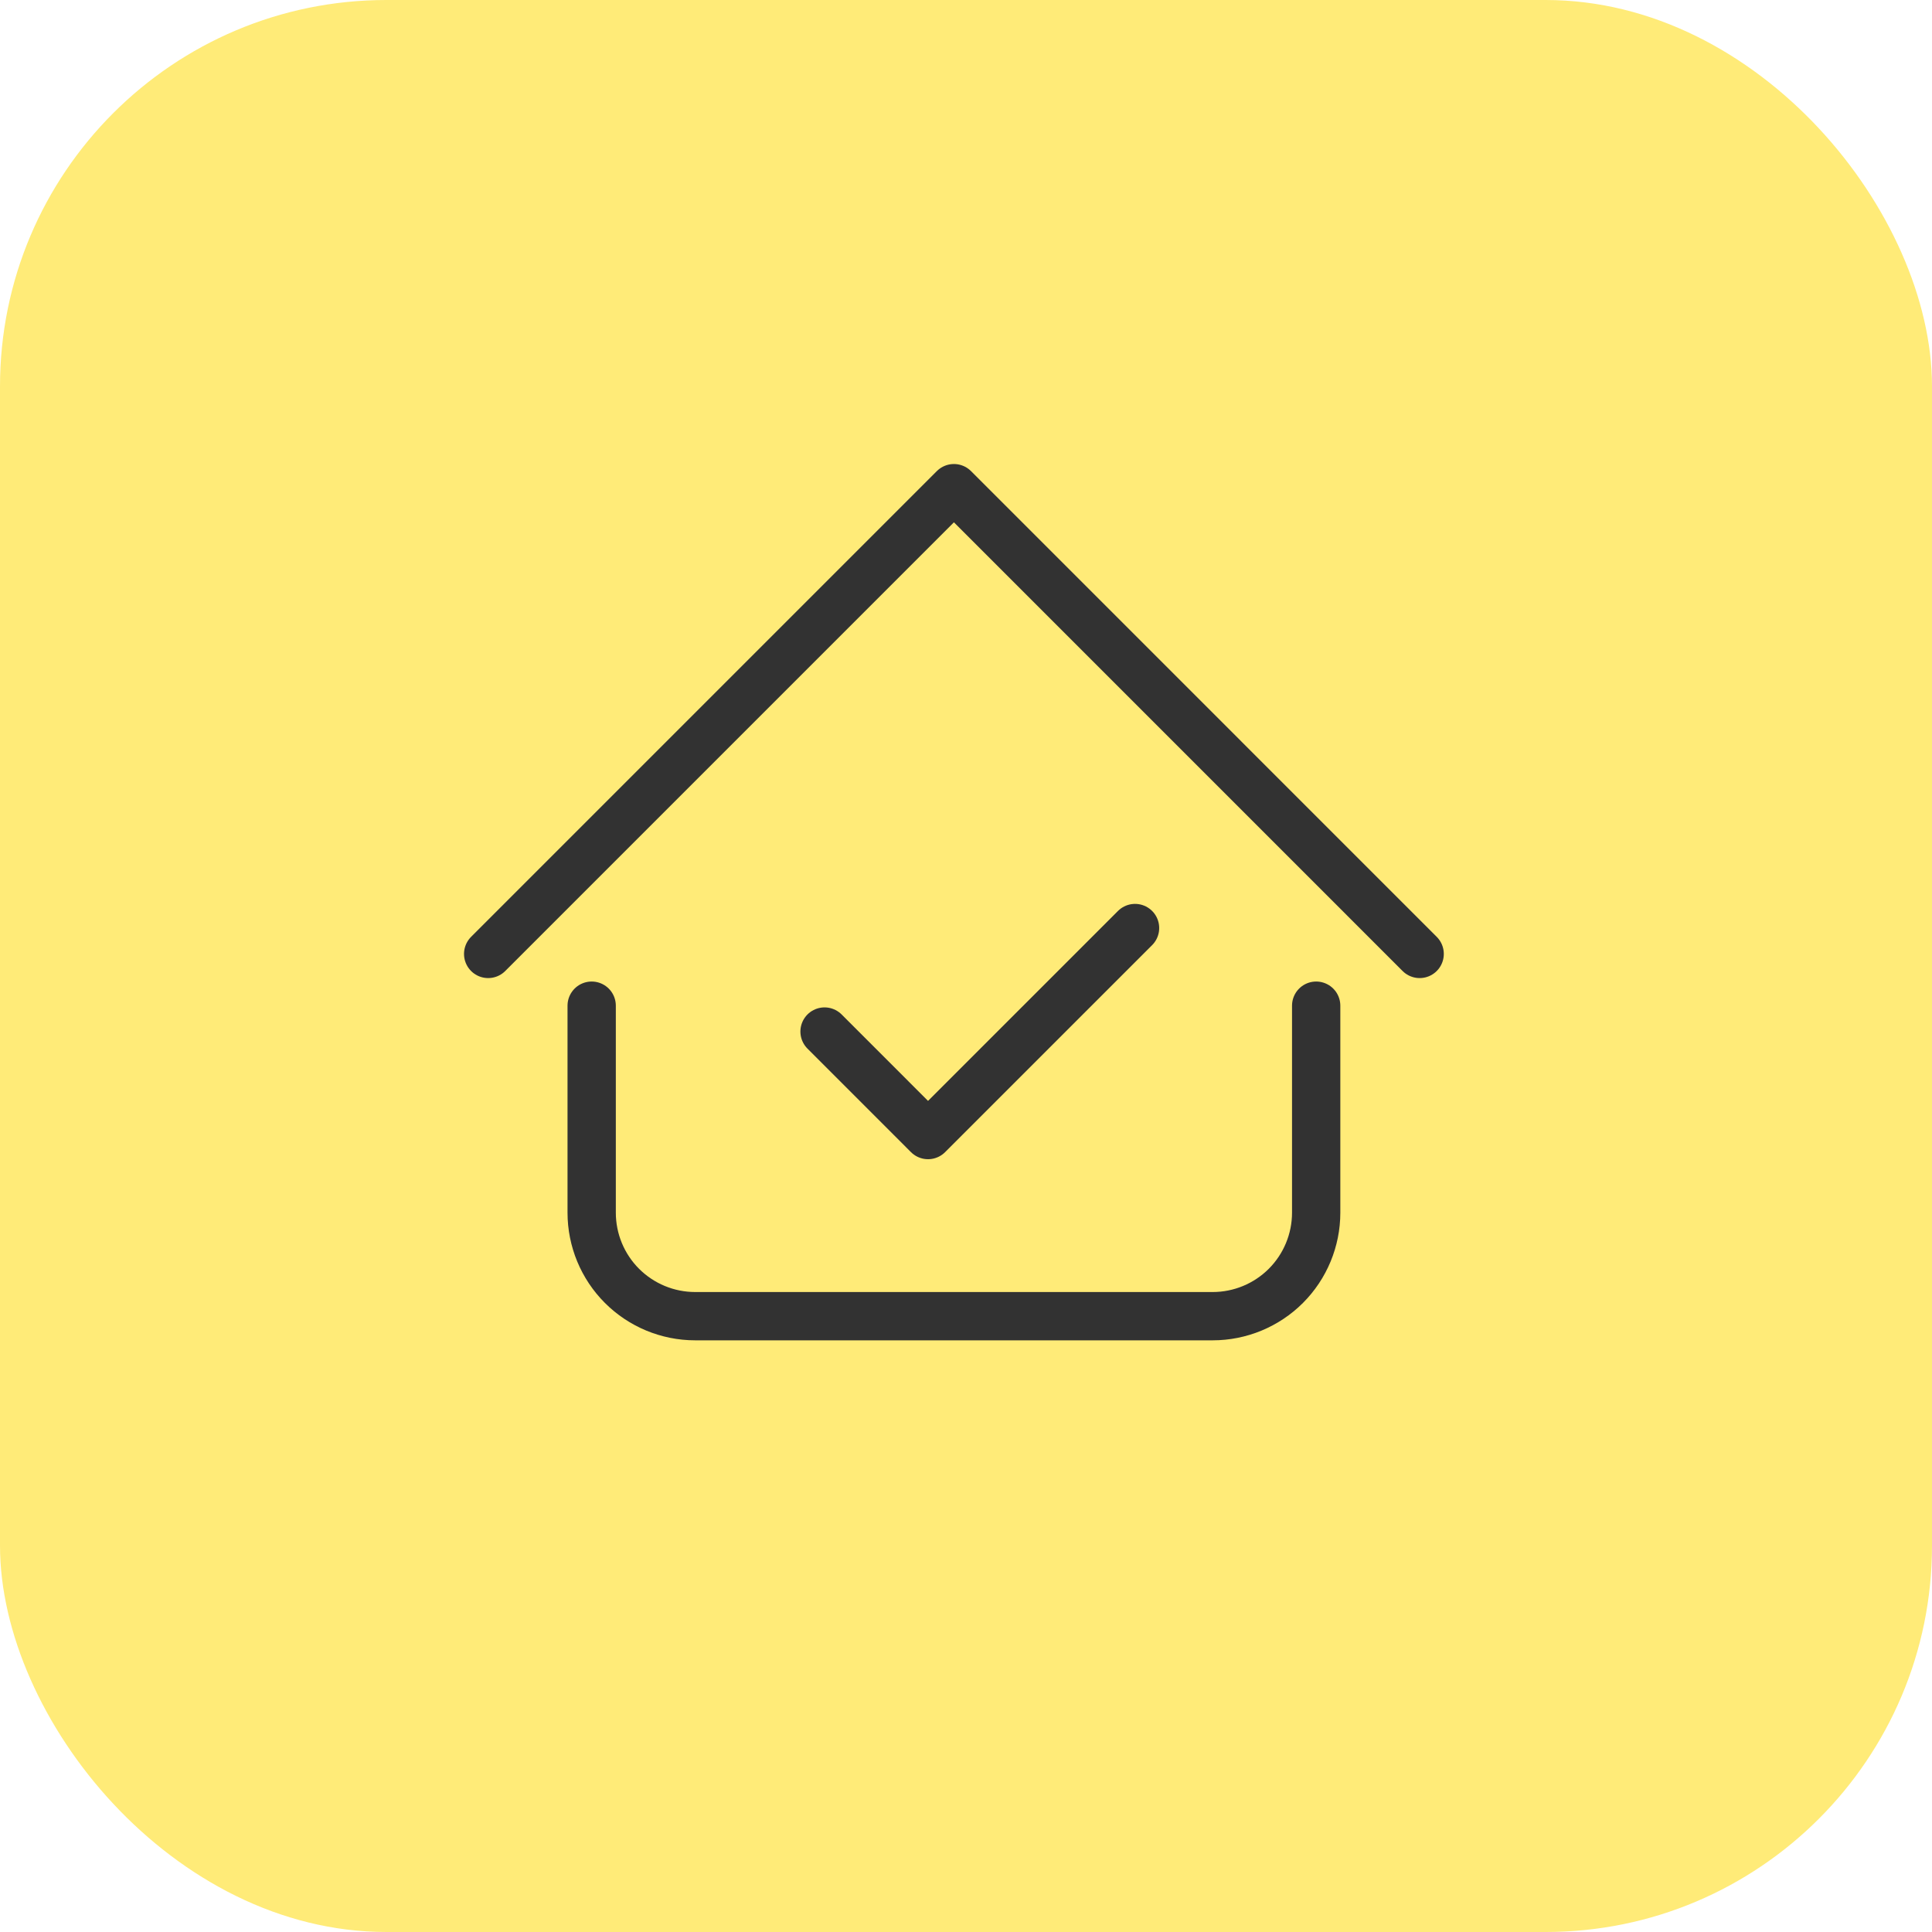
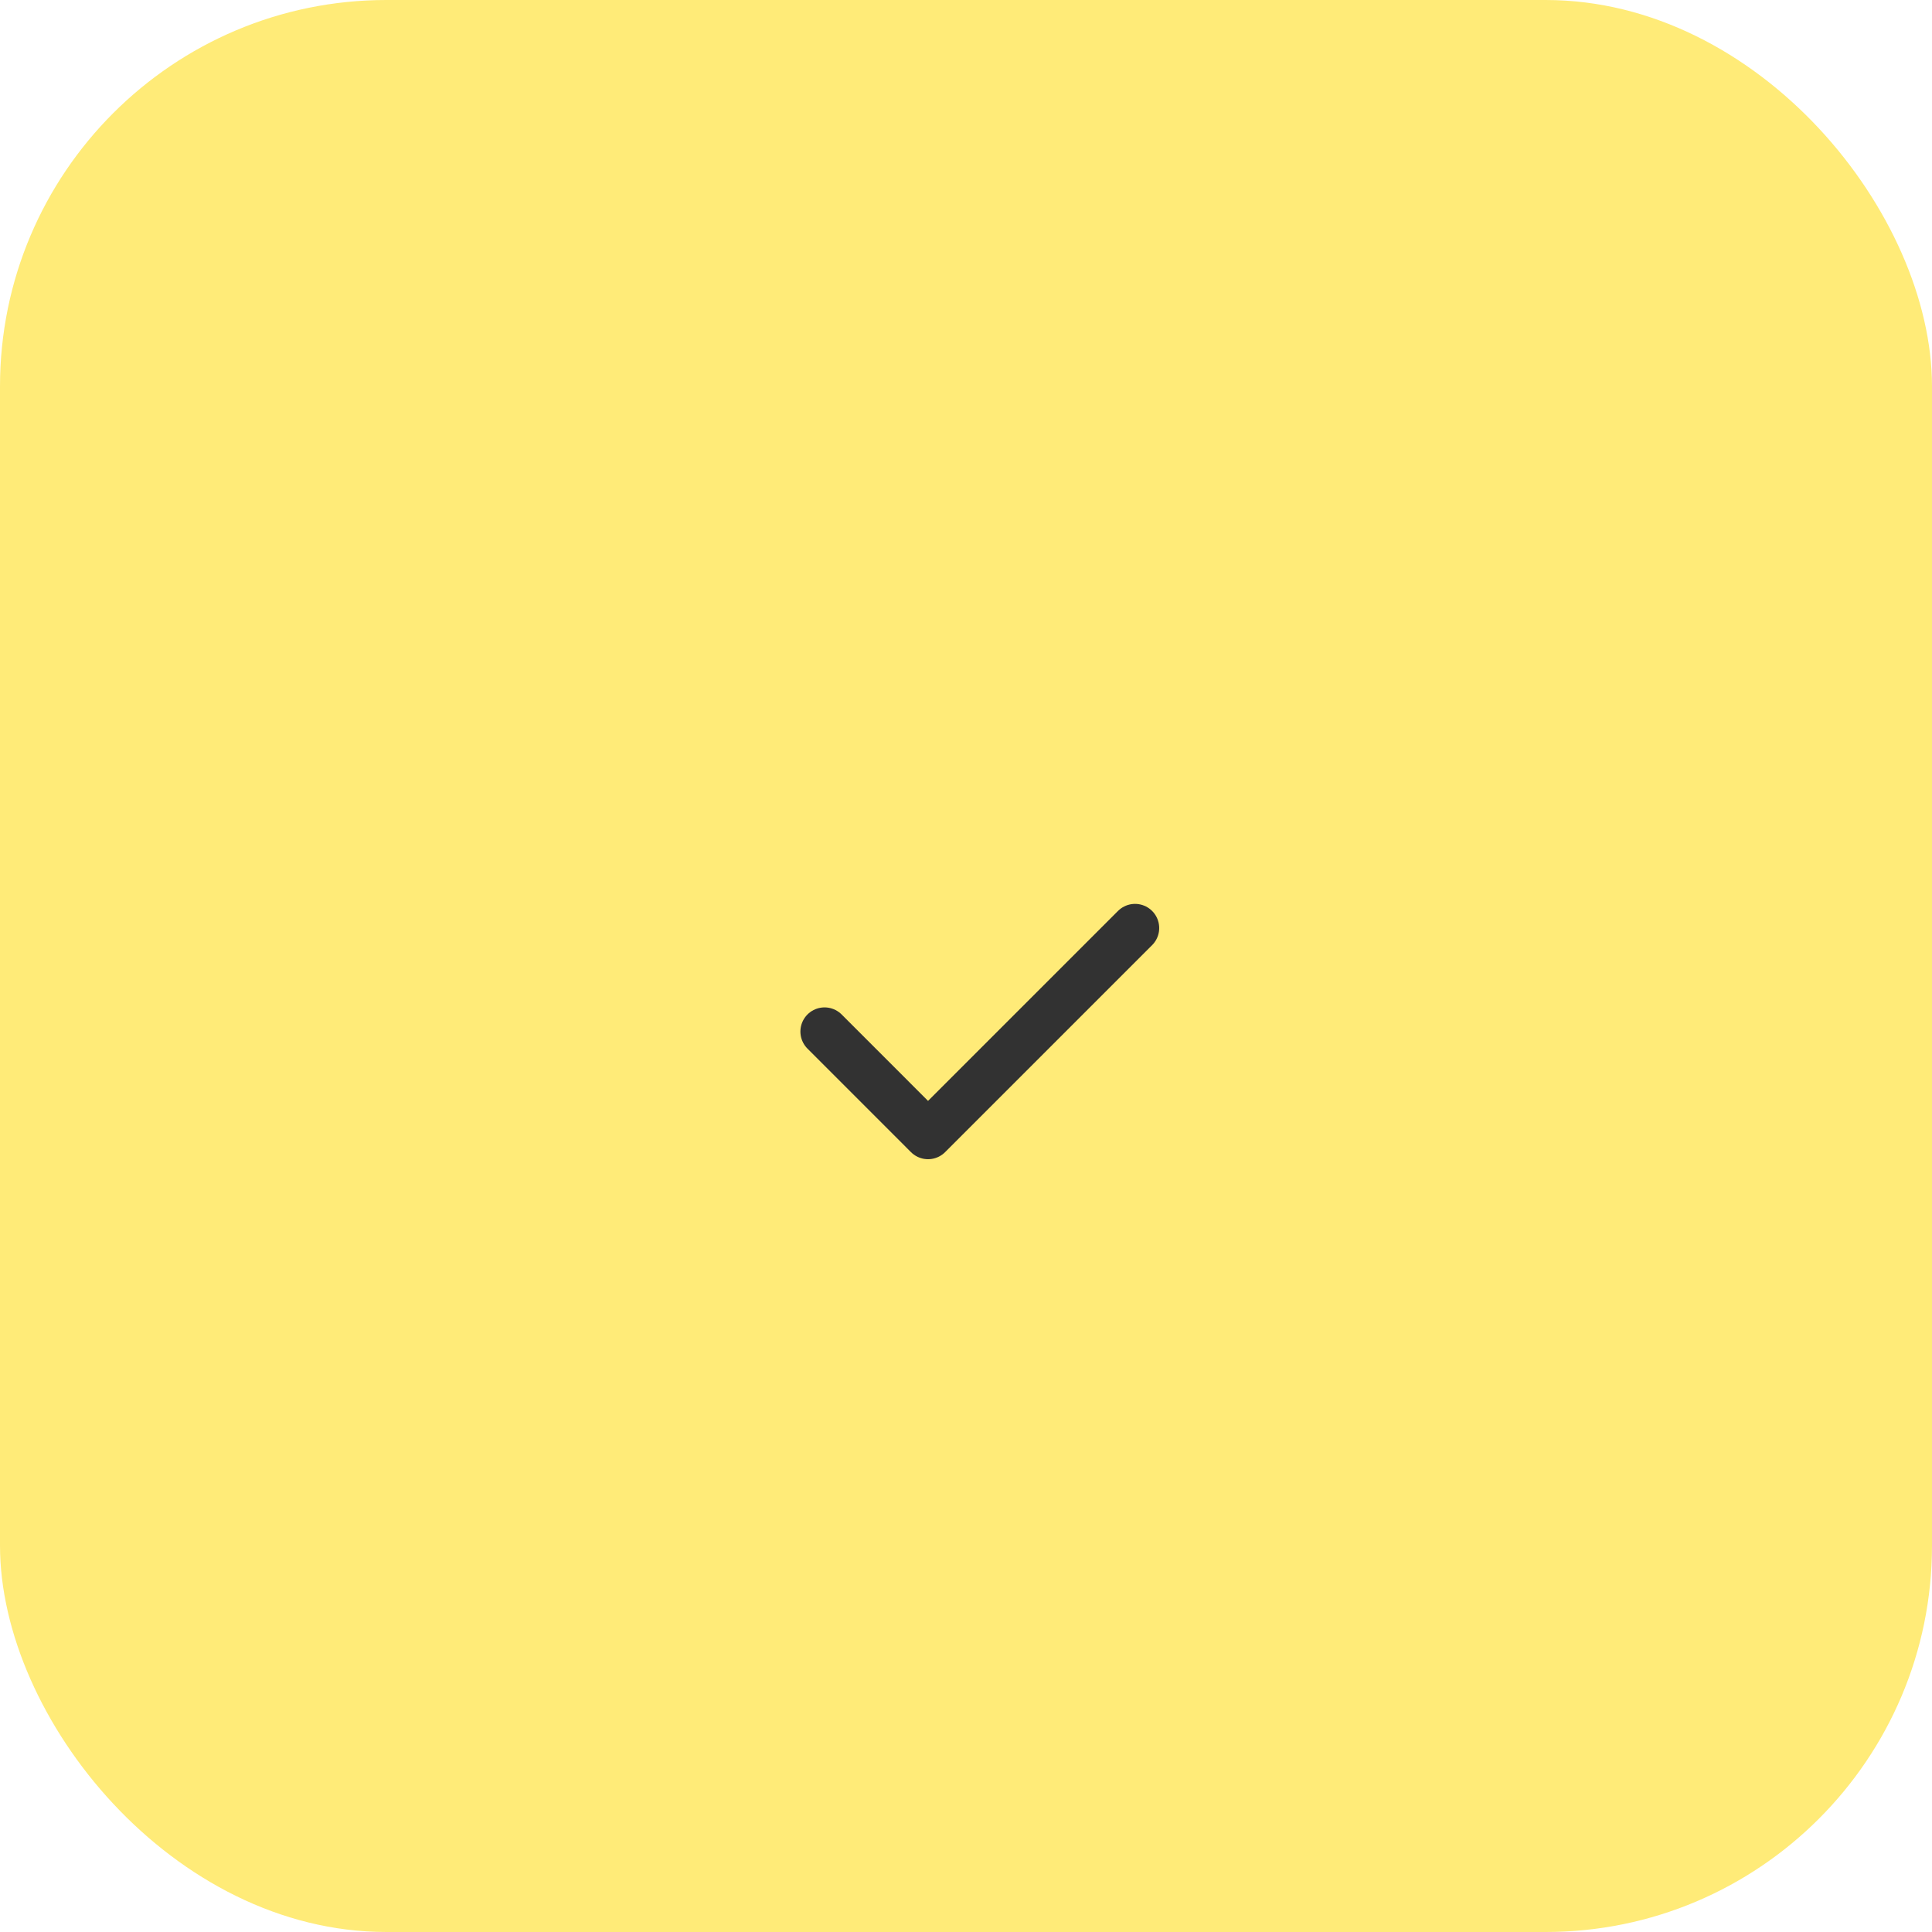
<svg xmlns="http://www.w3.org/2000/svg" width="80" height="80" viewBox="0 0 80 80" fill="none">
  <rect width="80" height="80" rx="16" fill="#FFEB78" />
-   <path d="M20.214 39.5L39.5 20.214L58.785 39.5" stroke="#323232" stroke-width="2" stroke-linecap="round" stroke-linejoin="round" />
-   <path d="M24.5 41.643V50.214C24.5 51.351 24.951 52.441 25.755 53.245C26.559 54.048 27.649 54.5 28.786 54.5H50.214C51.351 54.5 52.441 54.048 53.245 53.245C54.048 52.441 54.5 51.351 54.5 50.214V41.643" stroke="#323232" stroke-width="2" stroke-linecap="round" stroke-linejoin="round" />
  <path d="M34.143 42.714L38.428 47L47 38.428" stroke="#323232" stroke-width="2" stroke-linecap="round" stroke-linejoin="round" />
</svg>